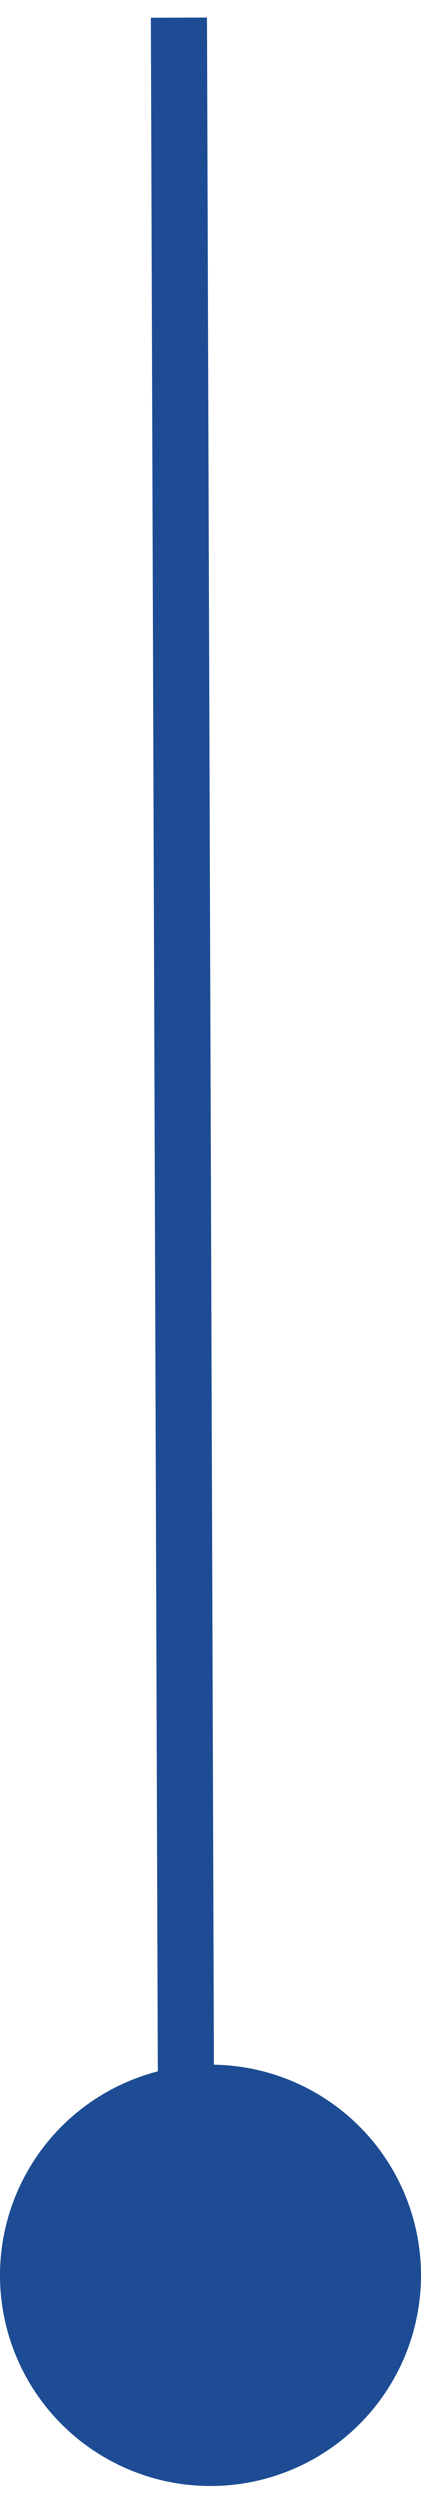
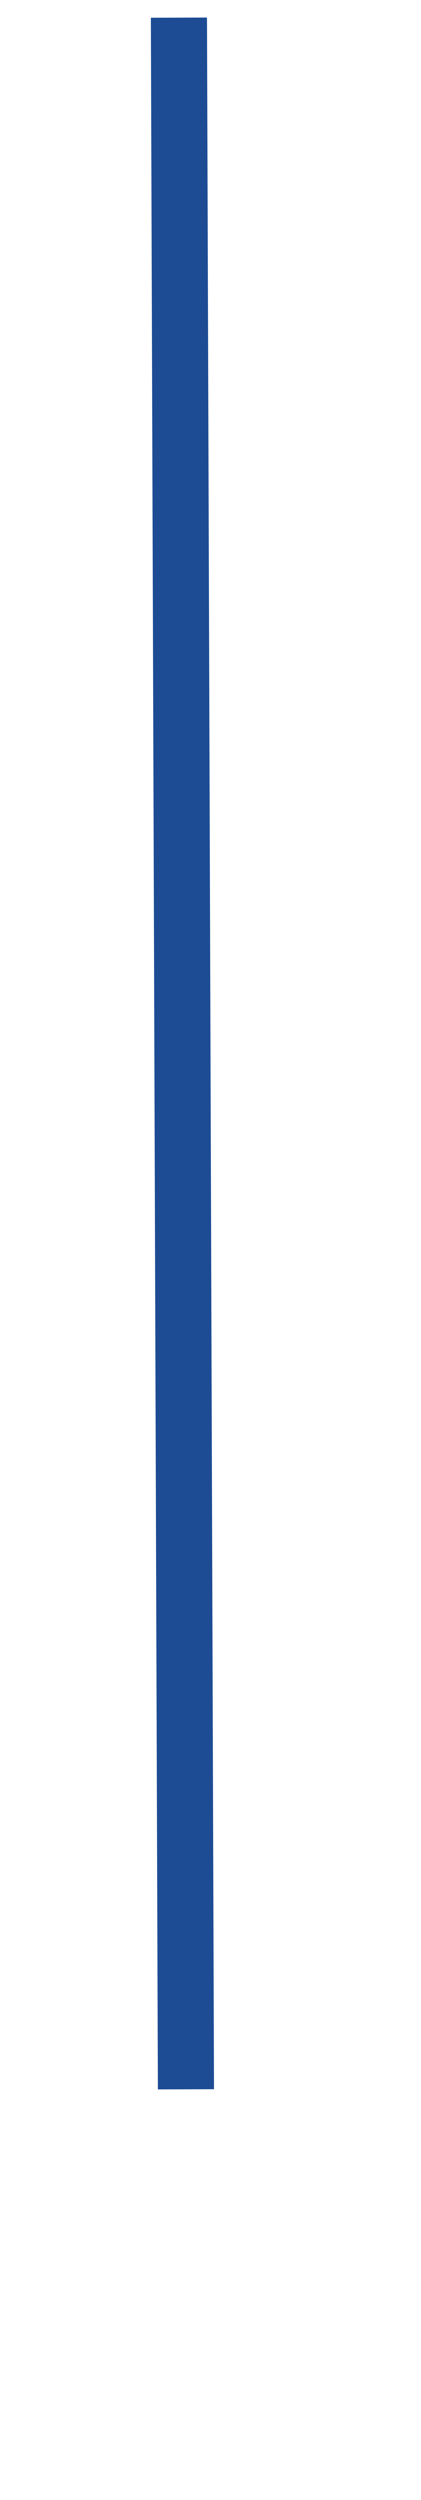
<svg xmlns="http://www.w3.org/2000/svg" width="15" height="89" viewBox="0 0 15 89" fill="none">
-   <circle cx="7.5" cy="81" r="6.5" transform="rotate(-90 7.5 81)" fill="#1D4C94" stroke="#1D4C94" stroke-width="2" />
  <line x1="6.625" y1="74.378" x2="6.375" y2="0.628" stroke="#1D4C94" stroke-width="2" />
</svg>